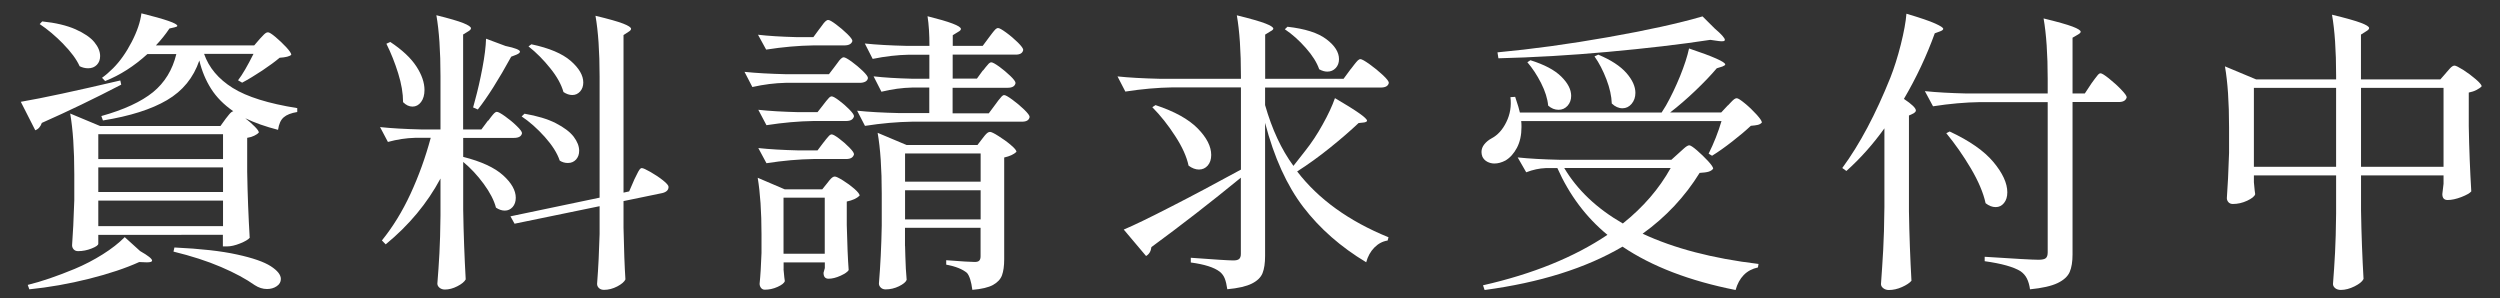
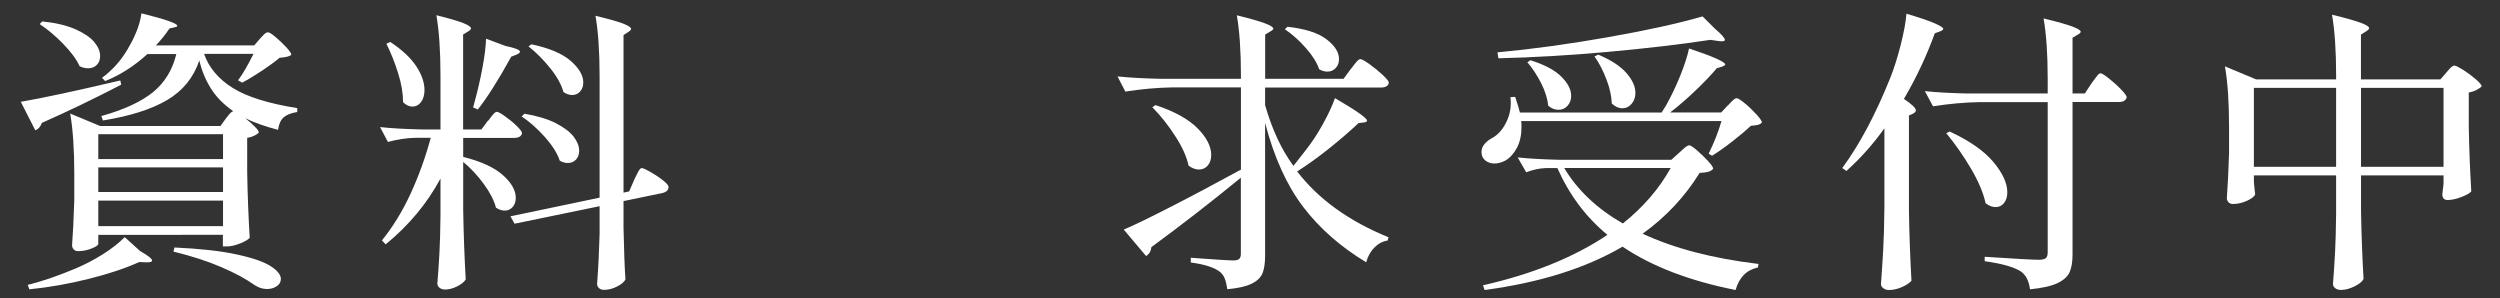
<svg xmlns="http://www.w3.org/2000/svg" id="_レイヤー_1" data-name="レイヤー 1" viewBox="0 0 328.1 39.17">
  <rect x="0" y="0" width="328.1" height="39.17" fill="#333333" stroke="none" />
  <defs>
    <style>
      .cls-1 {
        fill: #fff;
      }
    </style>
  </defs>
  <path class="cls-1" d="M4.63,17.1l-1.9-3.74c2.87-.49,7.22-1.43,13.06-2.8l.12.55c-3.5,1.82-6.97,3.49-10.42,5.02-.17.49-.45.82-.87.97ZM18.39,32.95c1.05.6,1.57,1.01,1.57,1.25,0,.16-.23.23-.7.23l-.99-.04c-1.76.8-3.96,1.54-6.59,2.2-2.63.66-5.24,1.12-7.83,1.38l-.21-.58c1.79-.44,3.84-1.14,6.16-2.1,1.29-.54,2.52-1.18,3.68-1.91s2.12-1.48,2.89-2.26l2.02,1.83ZM8.31,5.77c-1.02-1.04-2.05-1.91-3.1-2.61l.33-.35c1.76.18,3.22.53,4.36,1.03,1.14.51,1.97,1.07,2.48,1.69.51.62.76,1.23.76,1.83,0,.47-.14.85-.43,1.15-.29.3-.67.45-1.14.45-.39,0-.76-.09-1.12-.27-.41-.91-1.13-1.88-2.15-2.92ZM26.78,7.06c.63,1.82,1.89,3.31,3.76,4.48,1.87,1.17,4.7,2.05,8.47,2.65v.51c-.8.13-1.39.36-1.78.7-.39.34-.63.88-.74,1.64-1.63-.42-3.06-.92-4.3-1.52.47.36.88.73,1.24,1.09.36.36.54.62.54.78-.14.16-.35.3-.62.43-.28.13-.58.22-.91.27v4.44c.05,3.06.17,5.96.33,8.68-.19.23-.61.48-1.26.74-.65.26-1.22.39-1.72.39h-.54v-1.52H12.9v1.17c0,.18-.29.39-.87.62-.58.23-1.17.35-1.78.35-.25,0-.44-.08-.58-.23-.14-.16-.21-.34-.21-.54.11-1.45.21-3.43.29-5.92v-3.39c0-3.27-.18-5.93-.54-7.98l3.93,1.64h15.79l.7-.97c.08-.1.23-.29.43-.54.21-.26.39-.4.56-.43-1.24-.86-2.21-1.84-2.91-2.94s-1.22-2.34-1.55-3.72c-.77,2.26-2.18,3.99-4.24,5.2s-4.86,2.1-8.41,2.67l-.21-.58c2.98-.83,5.23-1.88,6.78-3.13,1.54-1.26,2.56-2.93,3.06-5h-3.8c-1.74,1.58-3.58,2.76-5.54,3.54l-.41-.43c.5-.36.98-.78,1.45-1.25.91-.91,1.72-2.06,2.44-3.45.72-1.39,1.14-2.64,1.28-3.76,3.14.78,4.71,1.32,4.71,1.64,0,.08-.11.14-.33.19l-.7.16c-.52.78-1.12,1.52-1.78,2.22h12.9l.74-.86c.08-.08.2-.2.35-.37.15-.17.28-.29.39-.37.11-.08.22-.12.33-.12.17,0,.5.21.99.62.5.42.96.86,1.41,1.34.44.48.66.81.66.99-.22.21-.73.34-1.53.39-.58.49-1.34,1.05-2.27,1.67-.94.62-1.82,1.16-2.65,1.6l-.54-.31c.58-.75,1.25-1.91,2.03-3.47h-6.49ZM12.9,20.88h16.37v-3.27H12.9v3.27ZM12.9,25.2h16.37v-3.23H12.9v3.23ZM12.9,29.68h16.37v-3.35H12.9v3.35ZM22.9,32.48c3.39.16,6.12.46,8.2.92,2.08.45,3.56.97,4.44,1.54.88.57,1.32,1.13,1.32,1.67,0,.39-.18.71-.54.95-.36.25-.79.37-1.28.37-.55,0-1.09-.17-1.61-.51-1.13-.8-2.6-1.6-4.42-2.38-1.82-.78-3.9-1.45-6.24-2.02l.12-.54Z" />
  <path class="cls-1" d="M64.06,15.86c.08-.1.21-.27.37-.49.17-.22.31-.39.43-.51s.24-.18.35-.18c.17,0,.52.19,1.07.58.55.39,1.06.81,1.53,1.27.47.45.7.77.7.95-.08.42-.44.62-1.07.62h-6.65v2.49c2.37.6,4.11,1.4,5.23,2.41,1.12,1.01,1.67,2,1.67,2.96,0,.49-.14.9-.41,1.21-.28.31-.62.47-1.03.47-.39,0-.77-.13-1.16-.39-.25-.96-.79-2-1.61-3.12s-1.72-2.08-2.69-2.88v6.27c.05,3.22.17,6.27.33,9.15-.17.31-.53.61-1.1.9-.56.29-1.11.43-1.63.43-.28,0-.51-.08-.7-.23-.19-.16-.29-.34-.29-.55.11-1.35.2-2.67.27-3.97.07-1.3.12-2.95.14-4.95v-4.87c-1.74,3.25-4.13,6.13-7.19,8.64l-.5-.51c1.43-1.77,2.69-3.81,3.76-6.13,1.07-2.32,1.96-4.77,2.65-7.34h-2.07c-1.16.03-2.34.21-3.55.54l-1.03-1.95c1.49.16,3.28.26,5.37.31h2.56v-7.01c0-3.27-.18-5.93-.54-7.98,1.68.42,2.86.76,3.53,1.03.67.27,1.01.5,1.01.68,0,.13-.11.26-.33.39l-.7.43v12.46h2.4l.87-1.17ZM51.21,5.5c1.57,1.04,2.71,2.11,3.43,3.21.72,1.1,1.07,2.14,1.07,3.1,0,.65-.15,1.18-.45,1.58-.3.4-.68.6-1.12.6s-.85-.19-1.24-.58c0-1.14-.21-2.4-.64-3.78-.43-1.38-.94-2.67-1.55-3.89l.5-.23ZM66.38,6.04c1.24.26,1.86.51,1.86.74,0,.13-.15.26-.45.39l-.7.27c-1.65,3.01-3.11,5.32-4.38,6.93l-.62-.27.25-.93c.36-1.3.68-2.71.97-4.24.29-1.53.45-2.82.48-3.85l2.6.97ZM83.24,23.57c.08-.16.19-.38.33-.66.14-.29.25-.5.35-.64.1-.14.2-.21.31-.21.17,0,.54.17,1.14.51.59.34,1.14.7,1.63,1.09s.74.68.74.86c0,.42-.28.69-.83.82l-5.08,1.05v3.5c.06,2.86.14,5.11.25,6.78-.14.31-.5.62-1.07.92-.58.3-1.16.45-1.74.45-.28,0-.5-.08-.66-.23-.17-.16-.25-.34-.25-.55.17-2.18.27-4.36.33-6.54v-3.66l-11.16,2.3-.54-.97,11.7-2.45v-15.89c0-3.27-.18-5.93-.54-7.98,1.74.42,2.95.76,3.64,1.03.69.27,1.03.5,1.03.68,0,.13-.11.26-.33.39l-.66.43v20.68l.74-.16.66-1.52ZM68.82,14.92c1.68.29,3.06.7,4.13,1.25,1.07.55,1.85,1.14,2.34,1.77.48.64.72,1.25.72,1.85,0,.47-.14.85-.41,1.15-.28.3-.63.45-1.07.45-.39,0-.74-.1-1.07-.31-.33-.99-.99-2.02-1.96-3.11-.98-1.09-1.99-1.99-3.04-2.69l.37-.35ZM69.73,5.81c2.34.49,4.06,1.22,5.17,2.18,1.1.96,1.65,1.91,1.65,2.84,0,.47-.14.86-.41,1.17-.28.31-.62.47-1.03.47-.39,0-.77-.13-1.16-.39-.28-.99-.85-2.03-1.74-3.13-.88-1.1-1.83-2.06-2.85-2.86l.37-.27Z" />
-   <path class="cls-1" d="M103.12,10.87c-1.41.03-2.87.21-4.38.55l-1.03-1.99c1.52.16,3.35.26,5.5.31h5.58l.83-1.09c.11-.13.23-.29.35-.47s.25-.34.39-.47c.14-.13.26-.19.37-.19.17,0,.51.19,1.03.56.52.38,1.01.79,1.47,1.23.45.44.68.75.68.93-.03.21-.14.36-.33.47-.19.1-.43.16-.7.16h-9.75ZM102.83,35.33c.08.91.14,1.43.17,1.56-.08.26-.4.51-.95.76-.55.25-1.12.37-1.69.37-.19,0-.35-.08-.48-.23-.12-.16-.19-.34-.19-.55.11-1.04.19-2.39.25-4.05v-2.42c0-2.98-.17-5.46-.5-7.44l3.55,1.52h4.92l.66-.82c.06-.08.15-.2.29-.37.14-.17.26-.29.37-.37.11-.08.22-.12.33-.12.17,0,.52.17,1.07.51.55.34,1.05.71,1.51,1.11.45.4.68.7.68.88-.36.36-.92.62-1.69.78v3.08c.06,2.49.14,4.47.25,5.92-.14.23-.5.48-1.07.74-.58.26-1.1.39-1.57.39-.44,0-.66-.26-.66-.78l.17-.62v-.74h-5.41v.9ZM107.58,3.75c.11-.13.23-.29.35-.47.12-.18.25-.34.39-.47.14-.13.26-.19.37-.19.17,0,.51.19,1.03.58.52.39,1.01.8,1.47,1.25s.68.75.68.93c-.11.39-.47.58-1.07.58h-4.05c-1.96.03-4.02.21-6.2.55l-1.07-1.95c1.38.16,3.03.26,4.96.31h2.31l.83-1.13ZM108.08,13.71c.08-.1.2-.25.35-.45.15-.19.28-.34.39-.45.11-.1.22-.16.33-.16.17,0,.49.18.97.54.48.36.93.75,1.34,1.17.41.42.62.71.62.9-.11.42-.45.62-1.03.62h-4.26c-1.96.03-4.02.21-6.2.55l-1.07-2.02c1.46.16,3.22.26,5.29.31h2.48l.79-1.01ZM108.08,18.7c.08-.1.2-.25.35-.45.15-.19.28-.34.39-.45.11-.1.22-.16.33-.16.17,0,.49.18.97.54.48.36.93.75,1.34,1.17.41.42.62.71.62.9-.11.42-.45.62-1.03.62h-4.26c-1.96.03-4.02.21-6.2.55l-1.07-1.99c1.46.16,3.22.26,5.29.31h2.48l.79-1.05ZM102.83,25.94v7.36h5.41v-7.36h-5.41ZM128.99,9.28c.11-.13.24-.29.39-.49.15-.19.28-.34.39-.45.11-.1.22-.16.33-.16.17,0,.51.19,1.03.56.52.38,1.01.79,1.47,1.23.46.44.68.75.68.93-.08.42-.43.62-1.03.62h-7.23v3.35h4.75l.87-1.17c.08-.13.21-.3.39-.53.18-.22.32-.39.43-.51.11-.12.22-.18.33-.18.17,0,.52.2,1.07.6.55.4,1.07.84,1.55,1.3.48.47.72.79.72.97-.08.42-.41.62-.99.62h-14.42c-1.96.03-4.02.21-6.2.55l-1.03-1.99c1.52.16,3.35.26,5.5.31h3.97v-3.35h-2.23c-1.32.03-2.67.21-4.05.55l-1.03-2.02c1.38.16,3.03.26,4.96.31h2.36v-3.15h-2.65c-1.54.03-3.14.21-4.79.55l-1.03-2.02c1.52.16,3.35.26,5.5.31h2.98c0-1.51-.08-2.8-.25-3.89,2.92.73,4.38,1.28,4.38,1.67,0,.13-.12.26-.37.39l-.7.43v1.4h3.93l.87-1.17c.08-.1.21-.27.37-.49.17-.22.31-.39.43-.51.12-.12.24-.17.35-.17.17,0,.52.2,1.07.6.55.4,1.06.84,1.53,1.3.47.47.7.79.7.97-.08.42-.41.62-.99.62h-8.27v3.15h3.18l.79-1.09ZM118.78,32.25l.04,1.44c.03,1.06.08,2.08.17,3.04-.11.29-.45.56-1.01.84-.56.27-1.15.41-1.76.41-.25,0-.46-.08-.62-.23-.17-.16-.25-.34-.25-.54.19-2.31.32-4.84.37-7.59v-4.21c0-3.27-.18-5.93-.54-7.98l3.8,1.6h9.3l.66-.86c.06-.08.15-.2.29-.37.14-.17.26-.29.37-.37.11-.08.22-.12.33-.12.17,0,.54.18,1.12.55.58.36,1.12.75,1.61,1.17.5.42.74.71.74.9-.36.34-.9.58-1.61.74v13.36c0,.88-.1,1.58-.29,2.1s-.59.94-1.18,1.27c-.59.32-1.5.54-2.71.64-.14-1.09-.37-1.83-.7-2.22-.58-.49-1.49-.86-2.73-1.09v-.58c2.04.16,3.29.23,3.76.23.27,0,.47-.06.58-.18.11-.12.17-.3.17-.56v-3.74h-9.92v2.38ZM128.7,23.84v-3.7h-9.92v3.7h9.92ZM118.78,24.97v3.82h9.92v-3.82h-9.92Z" />
  <path class="cls-1" d="M177.27,9.08c.11-.16.26-.36.46-.6.19-.25.35-.43.47-.55.12-.12.24-.17.35-.17.16,0,.56.22,1.18.66.62.44,1.2.92,1.74,1.42s.8.85.8,1.03c-.08.42-.44.62-1.07.62h-15.17v2.3c.91,3.19,2.15,5.85,3.72,7.98l1.53-1.95c.83-1.04,1.6-2.2,2.31-3.49.72-1.28,1.25-2.43,1.61-3.45,2.81,1.64,4.21,2.62,4.21,2.96,0,.1-.12.18-.37.23l-.74.08c-1.07,1.01-2.33,2.1-3.76,3.25s-2.87,2.19-4.3,3.1c2.78,3.63,6.78,6.52,11.99,8.64l-.12.43c-.66.1-1.24.41-1.74.92-.5.51-.86,1.15-1.07,1.93-3.33-2-6.08-4.41-8.25-7.24-2.16-2.83-3.84-6.52-5.02-11.06v17.48c0,.93-.11,1.68-.33,2.24-.22.56-.69,1.02-1.41,1.38s-1.79.61-3.22.74c-.08-.57-.19-1.04-.33-1.4-.14-.36-.36-.66-.66-.9-.74-.57-2.01-.97-3.8-1.21v-.62c3.11.23,4.97.35,5.58.35.36,0,.61-.06.76-.19s.23-.35.23-.66v-10.01c-3.97,3.25-7.88,6.28-11.74,9.11-.06.54-.29.93-.7,1.17l-2.93-3.47c1.29-.54,3.36-1.54,6.2-3,2.84-1.45,5.9-3.08,9.18-4.87v-10.79h-8.97c-1.96.03-4.02.21-6.2.55l-1.03-1.99c1.52.16,3.35.26,5.5.31h10.7v-.35c0-3.27-.18-5.93-.54-7.98,1.79.44,3.04.8,3.74,1.07.7.27,1.05.5,1.05.68,0,.1-.12.22-.37.35l-.7.43v5.8h10.29l.95-1.29ZM151.64,13.79c2.51.83,4.35,1.85,5.54,3.06s1.78,2.37,1.78,3.49c0,.57-.15,1.03-.45,1.38-.3.35-.69.53-1.16.53-.44,0-.9-.17-1.36-.51-.25-1.17-.83-2.47-1.76-3.89-.92-1.43-1.92-2.69-3-3.78l.41-.27ZM168.96,3.51c2.31.26,4.02.8,5.12,1.64,1.1.83,1.65,1.7,1.65,2.61,0,.47-.14.86-.43,1.17-.29.31-.66.47-1.1.47-.33,0-.69-.1-1.07-.31-.3-.88-.89-1.82-1.76-2.8-.87-.99-1.78-1.8-2.75-2.45l.33-.31Z" />
  <path class="cls-1" d="M226.78,13.83c.08-.08.21-.21.37-.39.17-.18.31-.32.43-.41.12-.09.24-.14.35-.14.17,0,.52.23,1.07.68.55.45,1.06.94,1.53,1.46.47.52.7.87.7,1.05-.14.16-.32.26-.54.31-.22.05-.52.09-.91.12-.66.62-1.47,1.31-2.44,2.06-.96.75-1.85,1.38-2.65,1.87l-.45-.27c.69-1.38,1.25-2.8,1.69-4.28h-26.29c.03.18.04.44.04.78,0,1.06-.2,1.97-.6,2.73-.4.75-.9,1.31-1.51,1.67-.5.26-.98.39-1.45.39-.33,0-.64-.08-.93-.23s-.5-.38-.64-.66c-.08-.21-.12-.42-.12-.62,0-.36.12-.7.37-1.01s.56-.57.95-.78c.8-.42,1.45-1.13,1.94-2.14.5-1.01.68-2.1.54-3.27l.62-.04c.36,1.06.56,1.75.62,2.06h18.6l.58-.93c.66-1.17,1.27-2.45,1.84-3.84.56-1.39.96-2.6,1.18-3.64,3.17,1.06,4.75,1.77,4.75,2.1,0,.08-.12.17-.37.27l-.74.23c-.77.91-1.71,1.89-2.81,2.94-1.1,1.05-2.21,2.01-3.31,2.86h6.7l.87-.93ZM230.79,34.63l-.08.47c-.74.16-1.37.49-1.86.99-.49.51-.85,1.16-1.07,1.97-6.03-1.19-10.98-3.09-14.84-5.69-4.82,2.83-10.86,4.72-18.1,5.69l-.21-.62c6.53-1.48,11.97-3.69,16.33-6.62-2.81-2.31-5-5.23-6.57-8.76h-1.53c-.83.03-1.68.21-2.56.55l-1.12-1.95c1.51.16,3.35.26,5.5.31h14.67l1.03-.93c.11-.1.32-.29.62-.56.3-.27.54-.41.7-.41s.5.22,1.01.66.99.91,1.45,1.4c.45.49.68.83.68,1.01-.14.18-.34.31-.6.39s-.65.13-1.18.16c-1.93,3.12-4.42,5.78-7.48,7.98,4.11,1.92,9.18,3.25,15.21,3.97ZM225.05,3.75c.88.75,1.32,1.25,1.32,1.48,0,.18-.26.23-.79.16l-1.12-.16c-3.91.6-8.4,1.12-13.45,1.58s-9.84.73-14.36.84l-.12-.78c4.52-.42,9.36-1.08,14.51-1.99,5.15-.91,9.29-1.82,12.4-2.73l1.61,1.6ZM200.87,7.91c1.82.57,3.16,1.28,4.03,2.14.87.86,1.3,1.7,1.3,2.53,0,.52-.16.95-.47,1.3-.32.35-.71.53-1.18.53-.5,0-.95-.18-1.37-.55-.08-.91-.39-1.89-.93-2.96-.54-1.06-1.14-1.97-1.8-2.73l.41-.27ZM205.29,22.05c1.71,2.88,4.27,5.31,7.69,7.28,2.67-2.13,4.77-4.56,6.28-7.28h-13.97ZM209.75,7.17c1.68.7,2.91,1.51,3.7,2.41s1.18,1.78,1.18,2.61c0,.57-.17,1.05-.5,1.44-.33.39-.73.58-1.2.58-.5,0-.96-.21-1.4-.62-.03-.96-.26-2.02-.7-3.17-.44-1.15-.96-2.16-1.57-3.02l.5-.23Z" />
  <path class="cls-1" d="M247.32,16.83c-1.49,2.08-3.15,3.95-5,5.61l-.54-.39c2.29-3.11,4.39-7.07,6.32-11.88.49-1.25.95-2.69,1.36-4.32.41-1.64.66-2.99.74-4.05,1.82.54,3.08.97,3.78,1.29s1.05.54,1.05.7c0,.1-.12.21-.37.31l-.74.27c-1.07,2.96-2.42,5.83-4.05,8.61,1.05.7,1.57,1.21,1.57,1.52,0,.13-.11.26-.33.39l-.58.27v12.54c.05,3.22.17,6.27.33,9.15-.25.29-.66.56-1.24.82-.58.26-1.16.39-1.73.39-.28,0-.52-.08-.72-.23-.21-.16-.31-.34-.31-.55.11-1.53.21-3.02.29-4.46.08-1.44.14-3.33.16-5.67v-10.32ZM274.48,10.95c.11-.16.26-.36.44-.6.18-.25.32-.43.43-.55.11-.12.22-.18.33-.18.17,0,.53.23,1.1.68.56.45,1.1.93,1.59,1.44s.74.85.74,1.03c-.11.42-.46.62-1.04.62h-6.07v20.02c0,.93-.12,1.69-.37,2.28-.25.58-.78,1.07-1.59,1.46-.81.39-2.02.66-3.62.82-.08-.57-.22-1.04-.41-1.42-.19-.38-.47-.7-.83-.95-.91-.57-2.48-1.01-4.71-1.32v-.58c3.97.26,6.32.39,7.07.39.47,0,.79-.07.95-.21.17-.14.25-.4.25-.76V13.4h-8.85c-1.96.03-4.02.21-6.2.55l-1.07-1.99c1.52.16,3.35.26,5.5.31h10.62v-1.87c0-3.27-.18-5.93-.54-7.98,1.82.44,3.09.8,3.8,1.07.71.27,1.07.5,1.07.68,0,.1-.11.22-.33.35l-.74.43v7.32h1.61l.87-1.32ZM255.88,17.26c2.62,1.22,4.53,2.56,5.74,4.01,1.21,1.45,1.82,2.78,1.82,3.97,0,.57-.14,1.04-.43,1.4s-.65.54-1.1.54-.88-.17-1.32-.51c-.3-1.38-.95-2.9-1.94-4.58-.99-1.67-2.07-3.21-3.22-4.61l.46-.23Z" />
  <path class="cls-1" d="M321.06,9.51c.08-.1.24-.28.47-.53.23-.25.43-.37.6-.37s.54.19,1.14.56c.59.38,1.14.79,1.65,1.23.51.44.77.75.77.93-.14.16-.36.31-.66.47s-.65.27-1.03.35v4.4c.05,3.01.17,5.87.33,8.57-.19.23-.63.48-1.3.74-.68.26-1.28.39-1.8.39-.47,0-.7-.26-.7-.78,0-.05.05-.51.16-1.36v-1.09h-10.83v4.59c.05,3.19.17,6.19.33,9-.16.34-.56.66-1.18.97-.62.31-1.22.47-1.8.47-.3,0-.55-.08-.74-.23-.19-.16-.29-.34-.29-.55.11-1.4.2-2.77.27-4.11s.12-3.04.14-5.12v-5.02h-10.79v.9c.08.91.14,1.43.17,1.56-.08.29-.44.57-1.05.86-.62.29-1.25.43-1.88.43-.25,0-.44-.08-.58-.23-.14-.16-.21-.34-.21-.54.11-1.45.21-3.43.29-5.92v-3.39c0-3.27-.18-5.93-.54-7.98l4.09,1.71h10.5v-.51c0-3.27-.18-5.93-.54-7.98,1.82.44,3.09.8,3.8,1.07s1.07.5,1.07.68c0,.13-.11.26-.33.39l-.74.47v5.88h10.42l.79-.9ZM295.8,11.53v10.36h10.79v-10.36h-10.79ZM309.86,11.53v10.36h10.83v-10.36h-10.83Z" />
</svg>